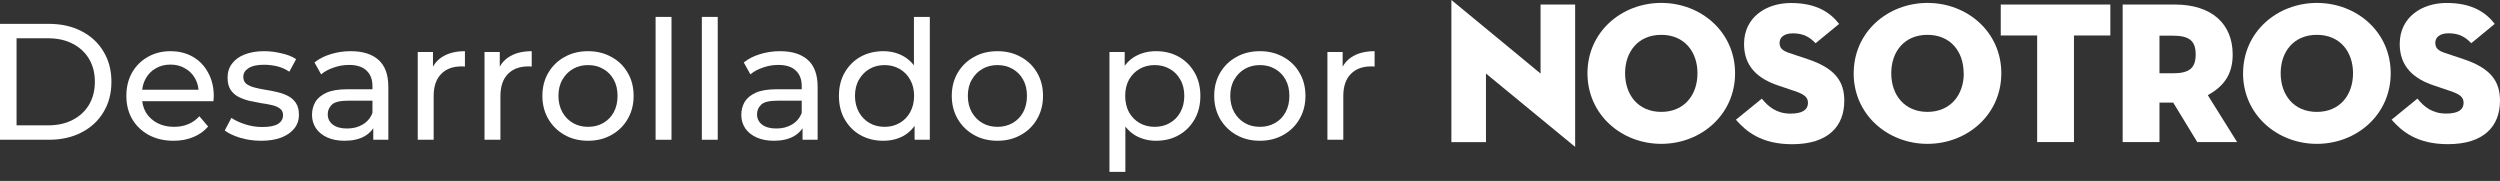
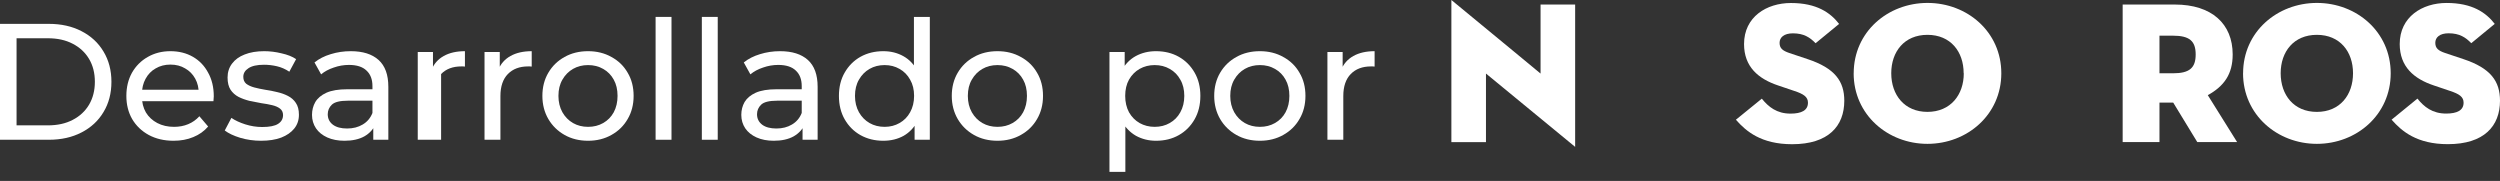
<svg xmlns="http://www.w3.org/2000/svg" width="152" height="11" viewBox="0 0 152 11" fill="none">
  <rect x="0" y="0" width="152" height="11" fill="#333333" stroke="none" />
-   <path d="M96.518 4.454C96.518 1.935 98.597 0.177 101.006 0.177C103.415 0.177 105.493 1.937 105.493 4.456C105.493 6.976 103.416 8.746 101.006 8.746C98.596 8.746 96.518 6.979 96.518 4.454ZM103.206 4.454C103.206 3.139 102.407 2.118 101.006 2.118C99.605 2.118 98.805 3.139 98.805 4.454C98.805 5.77 99.6 6.802 101.006 6.802C102.411 6.802 103.206 5.77 103.206 4.454Z" fill="white" />
  <path d="M105.542 7.28L107.119 5.998C107.524 6.502 108.029 6.908 108.864 6.908C109.528 6.908 109.924 6.712 109.924 6.243C109.924 5.89 109.653 5.713 109.099 5.531L108.116 5.198C106.899 4.792 106.038 4.056 106.038 2.678C106.038 1.03 107.402 0.183 108.89 0.183C110.454 0.183 111.288 0.77 111.817 1.454L110.388 2.628C110.044 2.275 109.675 2.027 109.01 2.027C108.47 2.027 108.198 2.272 108.198 2.604C108.198 2.935 108.383 3.083 108.789 3.222L109.895 3.592C111.567 4.144 112.133 4.944 112.133 6.124C112.133 7.661 111.174 8.768 108.962 8.768C107.08 8.768 106.167 7.987 105.545 7.283" fill="white" />
  <path d="M145.408 7.277L146.98 5.995C147.385 6.5 147.891 6.905 148.726 6.905C149.391 6.905 149.786 6.709 149.786 6.242C149.786 5.888 149.521 5.712 148.964 5.529L147.98 5.196C146.762 4.791 145.903 4.053 145.903 2.676C145.903 1.029 147.267 0.18 148.754 0.18C150.318 0.18 151.152 0.768 151.68 1.452L150.254 2.626C149.91 2.273 149.542 2.024 148.876 2.024C148.337 2.024 148.066 2.27 148.066 2.601C148.066 2.932 148.251 3.082 148.657 3.22L149.762 3.589C151.436 4.142 152 4.94 152 6.122C152 7.658 151.042 8.765 148.83 8.765C146.948 8.765 146.035 7.985 145.412 7.28" fill="white" />
  <path d="M112.705 4.456C112.705 1.935 114.782 0.178 117.193 0.178C119.604 0.178 121.68 1.935 121.68 4.456C121.68 6.977 119.602 8.746 117.189 8.746C114.777 8.746 112.702 6.974 112.702 4.454M119.39 4.454C119.39 3.139 118.595 2.118 117.189 2.118C115.784 2.118 114.988 3.139 114.988 4.454C114.988 5.77 115.79 6.802 117.189 6.802C118.589 6.802 119.398 5.772 119.398 4.456" fill="white" />
-   <path d="M123.859 2.157H121.646V0.276H128.309V2.157H126.097V8.637H123.859V2.157Z" fill="white" />
  <path d="M136.38 4.456C136.38 1.935 138.458 0.178 140.869 0.178C143.28 0.178 145.355 1.935 145.355 4.456C145.355 6.977 143.278 8.746 140.866 8.746C138.453 8.746 136.377 6.974 136.377 4.454M143.064 4.454C143.064 3.139 142.269 2.118 140.866 2.118C139.462 2.118 138.665 3.139 138.665 4.454C138.665 5.77 139.46 6.803 140.866 6.803C142.271 6.803 143.064 5.77 143.064 4.454Z" fill="white" />
  <path d="M136.015 8.637H133.594L132.132 6.239H131.296V8.637H129.058V0.276H132.231C134.48 0.276 135.747 1.455 135.747 3.312C135.747 4.517 135.217 5.243 134.234 5.786L136.015 8.637ZM132.119 4.456C133.128 4.456 133.497 4.124 133.497 3.312C133.497 2.5 133.128 2.169 132.119 2.169H131.296V4.456H132.119Z" fill="white" />
  <path d="M90.347 4.472V8.64H88.244V0C90.913 2.193 93.666 4.473 93.666 4.473V0.277H95.769V8.93C95.552 8.759 90.347 4.472 90.347 4.472Z" fill="white" />
  <path d="M0 8.497V1.451H2.97C3.721 1.451 4.382 1.598 4.953 1.894C5.53 2.189 5.976 2.602 6.292 3.132C6.614 3.662 6.775 4.276 6.775 4.974C6.775 5.672 6.614 6.286 6.292 6.816C5.976 7.346 5.53 7.759 4.953 8.054C4.382 8.35 3.721 8.497 2.97 8.497H0ZM1.007 7.622H2.909C3.493 7.622 3.996 7.511 4.419 7.289C4.849 7.068 5.181 6.759 5.416 6.363C5.651 5.96 5.768 5.497 5.768 4.974C5.768 4.444 5.651 3.981 5.416 3.585C5.181 3.189 4.849 2.88 4.419 2.659C3.996 2.437 3.493 2.326 2.909 2.326H1.007V7.622Z" fill="white" />
  <path d="M10.552 8.558C9.981 8.558 9.478 8.44 9.042 8.205C8.612 7.97 8.277 7.648 8.035 7.239C7.8 6.83 7.683 6.36 7.683 5.83C7.683 5.299 7.797 4.83 8.025 4.42C8.26 4.011 8.579 3.692 8.981 3.464C9.391 3.229 9.85 3.112 10.36 3.112C10.877 3.112 11.333 3.226 11.729 3.454C12.125 3.682 12.434 4.004 12.655 4.42C12.884 4.83 12.998 5.31 12.998 5.86C12.998 5.9 12.994 5.947 12.988 6.001C12.988 6.054 12.984 6.105 12.978 6.152H8.438V5.457H12.474L12.082 5.699C12.088 5.356 12.018 5.051 11.87 4.783C11.723 4.514 11.518 4.306 11.256 4.159C11.001 4.004 10.703 3.927 10.36 3.927C10.025 3.927 9.726 4.004 9.464 4.159C9.203 4.306 8.998 4.518 8.85 4.793C8.703 5.061 8.629 5.37 8.629 5.719V5.88C8.629 6.236 8.709 6.554 8.87 6.836C9.038 7.111 9.27 7.326 9.565 7.481C9.86 7.635 10.199 7.712 10.582 7.712C10.897 7.712 11.182 7.658 11.438 7.551C11.699 7.444 11.927 7.283 12.122 7.068L12.655 7.692C12.414 7.974 12.112 8.189 11.749 8.336C11.394 8.484 10.995 8.558 10.552 8.558Z" fill="white" />
  <path d="M15.87 8.558C15.427 8.558 15.004 8.497 14.601 8.377C14.206 8.256 13.893 8.108 13.665 7.934L14.068 7.168C14.296 7.323 14.578 7.454 14.914 7.561C15.249 7.668 15.591 7.722 15.94 7.722C16.39 7.722 16.712 7.658 16.907 7.531C17.108 7.403 17.209 7.226 17.209 6.997C17.209 6.83 17.148 6.699 17.027 6.605C16.907 6.511 16.746 6.44 16.544 6.393C16.35 6.346 16.132 6.306 15.89 6.273C15.648 6.232 15.407 6.185 15.165 6.132C14.924 6.071 14.702 5.991 14.501 5.89C14.3 5.783 14.138 5.638 14.018 5.457C13.897 5.269 13.836 5.021 13.836 4.712C13.836 4.39 13.927 4.108 14.108 3.867C14.289 3.625 14.544 3.44 14.873 3.313C15.209 3.179 15.605 3.112 16.061 3.112C16.41 3.112 16.762 3.155 17.118 3.243C17.48 3.323 17.776 3.44 18.004 3.595L17.591 4.36C17.35 4.199 17.098 4.088 16.836 4.028C16.575 3.967 16.313 3.937 16.051 3.937C15.628 3.937 15.313 4.008 15.105 4.149C14.897 4.283 14.793 4.457 14.793 4.672C14.793 4.853 14.853 4.994 14.974 5.095C15.101 5.189 15.262 5.263 15.457 5.316C15.659 5.37 15.88 5.417 16.122 5.457C16.363 5.491 16.605 5.538 16.846 5.598C17.088 5.652 17.306 5.729 17.501 5.83C17.702 5.93 17.863 6.071 17.984 6.252C18.111 6.434 18.175 6.675 18.175 6.977C18.175 7.299 18.081 7.578 17.893 7.813C17.705 8.048 17.44 8.232 17.098 8.366C16.756 8.494 16.346 8.558 15.87 8.558Z" fill="white" />
  <path d="M22.695 8.497V7.37L22.645 7.158V5.236C22.645 4.826 22.524 4.511 22.282 4.289C22.047 4.061 21.692 3.947 21.215 3.947C20.9 3.947 20.591 4.001 20.289 4.108C19.987 4.209 19.732 4.346 19.524 4.521L19.121 3.796C19.396 3.575 19.725 3.407 20.108 3.293C20.497 3.172 20.903 3.112 21.326 3.112C22.057 3.112 22.621 3.289 23.017 3.645C23.413 4.001 23.611 4.544 23.611 5.276V8.497H22.695ZM20.943 8.558C20.547 8.558 20.198 8.491 19.896 8.356C19.601 8.222 19.373 8.038 19.212 7.803C19.051 7.561 18.97 7.289 18.97 6.987C18.97 6.699 19.037 6.437 19.172 6.202C19.312 5.967 19.537 5.779 19.846 5.638C20.161 5.497 20.584 5.427 21.114 5.427H22.806V6.122H21.155C20.671 6.122 20.346 6.202 20.178 6.363C20.01 6.524 19.927 6.719 19.927 6.947C19.927 7.209 20.03 7.42 20.239 7.581C20.447 7.736 20.735 7.813 21.104 7.813C21.467 7.813 21.782 7.732 22.051 7.571C22.326 7.41 22.524 7.175 22.645 6.867L22.836 7.531C22.708 7.846 22.483 8.098 22.161 8.286C21.839 8.467 21.433 8.558 20.943 8.558Z" fill="white" />
-   <path d="M25.399 8.497V3.162H26.325V4.612L26.235 4.249C26.383 3.88 26.631 3.598 26.98 3.404C27.329 3.209 27.758 3.112 28.268 3.112V4.048C28.228 4.041 28.188 4.038 28.148 4.038C28.114 4.038 28.08 4.038 28.047 4.038C27.53 4.038 27.121 4.192 26.819 4.501C26.517 4.81 26.366 5.256 26.366 5.84V8.497H25.399Z" fill="white" />
+   <path d="M25.399 8.497V3.162H26.325V4.612L26.235 4.249C26.383 3.88 26.631 3.598 26.98 3.404C27.329 3.209 27.758 3.112 28.268 3.112V4.048C28.228 4.041 28.188 4.038 28.148 4.038C28.114 4.038 28.08 4.038 28.047 4.038C27.53 4.038 27.121 4.192 26.819 4.501V8.497H25.399Z" fill="white" />
  <path d="M29.459 8.497V3.162H30.386V4.612L30.295 4.249C30.443 3.88 30.691 3.598 31.04 3.404C31.389 3.209 31.818 3.112 32.328 3.112V4.048C32.288 4.041 32.248 4.038 32.208 4.038C32.174 4.038 32.141 4.038 32.107 4.038C31.59 4.038 31.181 4.192 30.879 4.501C30.577 4.81 30.426 5.256 30.426 5.84V8.497H29.459Z" fill="white" />
  <path d="M35.755 8.558C35.219 8.558 34.742 8.44 34.326 8.205C33.91 7.97 33.581 7.648 33.34 7.239C33.098 6.823 32.977 6.353 32.977 5.83C32.977 5.299 33.098 4.83 33.34 4.42C33.581 4.011 33.91 3.692 34.326 3.464C34.742 3.229 35.219 3.112 35.755 3.112C36.286 3.112 36.759 3.229 37.175 3.464C37.598 3.692 37.926 4.011 38.161 4.42C38.403 4.823 38.524 5.293 38.524 5.83C38.524 6.36 38.403 6.83 38.161 7.239C37.926 7.648 37.598 7.97 37.175 8.205C36.759 8.44 36.286 8.558 35.755 8.558ZM35.755 7.712C36.098 7.712 36.403 7.635 36.672 7.481C36.947 7.326 37.161 7.108 37.316 6.826C37.47 6.538 37.547 6.205 37.547 5.83C37.547 5.447 37.47 5.118 37.316 4.843C37.161 4.561 36.947 4.343 36.672 4.189C36.403 4.034 36.098 3.957 35.755 3.957C35.413 3.957 35.108 4.034 34.839 4.189C34.571 4.343 34.356 4.561 34.195 4.843C34.034 5.118 33.953 5.447 33.953 5.83C33.953 6.205 34.034 6.538 34.195 6.826C34.356 7.108 34.571 7.326 34.839 7.481C35.108 7.635 35.413 7.712 35.755 7.712Z" fill="white" />
  <path d="M39.86 8.497V1.028H40.827V8.497H39.86Z" fill="white" />
  <path d="M42.672 8.497V1.028H43.638V8.497H42.672Z" fill="white" />
  <path d="M48.795 8.497V7.37L48.745 7.158V5.236C48.745 4.826 48.624 4.511 48.383 4.289C48.148 4.061 47.792 3.947 47.316 3.947C47 3.947 46.691 4.001 46.389 4.108C46.087 4.209 45.833 4.346 45.624 4.521L45.222 3.796C45.497 3.575 45.826 3.407 46.208 3.293C46.597 3.172 47.004 3.112 47.426 3.112C48.158 3.112 48.722 3.289 49.118 3.645C49.514 4.001 49.712 4.544 49.712 5.276V8.497H48.795ZM47.044 8.558C46.648 8.558 46.299 8.491 45.997 8.356C45.702 8.222 45.473 8.038 45.312 7.803C45.151 7.561 45.071 7.289 45.071 6.987C45.071 6.699 45.138 6.437 45.272 6.202C45.413 5.967 45.638 5.779 45.947 5.638C46.262 5.497 46.685 5.427 47.215 5.427H48.906V6.122H47.255C46.772 6.122 46.447 6.202 46.279 6.363C46.111 6.524 46.027 6.719 46.027 6.947C46.027 7.209 46.131 7.42 46.339 7.581C46.547 7.736 46.836 7.813 47.205 7.813C47.567 7.813 47.883 7.732 48.151 7.571C48.426 7.41 48.624 7.175 48.745 6.867L48.936 7.531C48.809 7.846 48.584 8.098 48.262 8.286C47.94 8.467 47.534 8.558 47.044 8.558Z" fill="white" />
  <path d="M53.705 8.558C53.188 8.558 52.725 8.444 52.315 8.215C51.913 7.987 51.594 7.668 51.359 7.259C51.124 6.85 51.007 6.373 51.007 5.83C51.007 5.286 51.124 4.813 51.359 4.41C51.594 4.001 51.913 3.682 52.315 3.454C52.725 3.226 53.188 3.112 53.705 3.112C54.154 3.112 54.56 3.212 54.923 3.414C55.285 3.615 55.574 3.917 55.788 4.32C56.01 4.722 56.12 5.226 56.12 5.83C56.12 6.434 56.013 6.937 55.798 7.34C55.59 7.742 55.305 8.048 54.943 8.256C54.58 8.457 54.168 8.558 53.705 8.558ZM53.785 7.712C54.121 7.712 54.423 7.635 54.691 7.481C54.966 7.326 55.181 7.108 55.335 6.826C55.496 6.538 55.577 6.205 55.577 5.83C55.577 5.447 55.496 5.118 55.335 4.843C55.181 4.561 54.966 4.343 54.691 4.189C54.423 4.034 54.121 3.957 53.785 3.957C53.443 3.957 53.137 4.034 52.869 4.189C52.6 4.343 52.386 4.561 52.225 4.843C52.064 5.118 51.983 5.447 51.983 5.83C51.983 6.205 52.064 6.538 52.225 6.826C52.386 7.108 52.6 7.326 52.869 7.481C53.137 7.635 53.443 7.712 53.785 7.712ZM55.607 8.497V7.058L55.667 5.82L55.567 4.581V1.028H56.533V8.497H55.607Z" fill="white" />
  <path d="M60.647 8.558C60.11 8.558 59.633 8.44 59.217 8.205C58.801 7.97 58.472 7.648 58.231 7.239C57.989 6.823 57.868 6.353 57.868 5.83C57.868 5.299 57.989 4.83 58.231 4.42C58.472 4.011 58.801 3.692 59.217 3.464C59.633 3.229 60.11 3.112 60.647 3.112C61.177 3.112 61.65 3.229 62.066 3.464C62.489 3.692 62.818 4.011 63.053 4.42C63.294 4.823 63.415 5.293 63.415 5.83C63.415 6.36 63.294 6.83 63.053 7.239C62.818 7.648 62.489 7.97 62.066 8.205C61.65 8.44 61.177 8.558 60.647 8.558ZM60.647 7.712C60.989 7.712 61.294 7.635 61.563 7.481C61.838 7.326 62.053 7.108 62.207 6.826C62.362 6.538 62.439 6.205 62.439 5.83C62.439 5.447 62.362 5.118 62.207 4.843C62.053 4.561 61.838 4.343 61.563 4.189C61.294 4.034 60.989 3.957 60.647 3.957C60.305 3.957 59.999 4.034 59.731 4.189C59.462 4.343 59.248 4.561 59.087 4.843C58.925 5.118 58.845 5.447 58.845 5.83C58.845 6.205 58.925 6.538 59.087 6.826C59.248 7.108 59.462 7.326 59.731 7.481C59.999 7.635 60.305 7.712 60.647 7.712Z" fill="white" />
  <path d="M70.284 8.558C69.841 8.558 69.435 8.457 69.066 8.256C68.703 8.048 68.412 7.742 68.19 7.34C67.975 6.937 67.868 6.434 67.868 5.83C67.868 5.226 67.972 4.722 68.18 4.32C68.395 3.917 68.683 3.615 69.046 3.414C69.415 3.212 69.828 3.112 70.284 3.112C70.807 3.112 71.27 3.226 71.673 3.454C72.076 3.682 72.394 4.001 72.629 4.41C72.864 4.813 72.982 5.286 72.982 5.83C72.982 6.373 72.864 6.85 72.629 7.259C72.394 7.668 72.076 7.987 71.673 8.215C71.27 8.444 70.807 8.558 70.284 8.558ZM67.455 10.45V3.162H68.381V4.601L68.321 5.84L68.422 7.078V10.45H67.455ZM70.203 7.712C70.546 7.712 70.851 7.635 71.119 7.481C71.395 7.326 71.609 7.108 71.764 6.826C71.925 6.538 72.005 6.205 72.005 5.83C72.005 5.447 71.925 5.118 71.764 4.843C71.609 4.561 71.395 4.343 71.119 4.189C70.851 4.034 70.546 3.957 70.203 3.957C69.868 3.957 69.562 4.034 69.287 4.189C69.019 4.343 68.804 4.561 68.643 4.843C68.489 5.118 68.412 5.447 68.412 5.83C68.412 6.205 68.489 6.538 68.643 6.826C68.804 7.108 69.019 7.326 69.287 7.481C69.562 7.635 69.868 7.712 70.203 7.712Z" fill="white" />
  <path d="M76.602 8.558C76.065 8.558 75.589 8.44 75.173 8.205C74.757 7.97 74.428 7.648 74.186 7.239C73.945 6.823 73.824 6.353 73.824 5.83C73.824 5.299 73.945 4.83 74.186 4.42C74.428 4.011 74.757 3.692 75.173 3.464C75.589 3.229 76.065 3.112 76.602 3.112C77.132 3.112 77.606 3.229 78.022 3.464C78.444 3.692 78.773 4.011 79.008 4.42C79.25 4.823 79.371 5.293 79.371 5.83C79.371 6.36 79.25 6.83 79.008 7.239C78.773 7.648 78.444 7.97 78.022 8.205C77.606 8.44 77.132 8.558 76.602 8.558ZM76.602 7.712C76.944 7.712 77.25 7.635 77.518 7.481C77.793 7.326 78.008 7.108 78.162 6.826C78.317 6.538 78.394 6.205 78.394 5.83C78.394 5.447 78.317 5.118 78.162 4.843C78.008 4.561 77.793 4.343 77.518 4.189C77.25 4.034 76.944 3.957 76.602 3.957C76.26 3.957 75.954 4.034 75.686 4.189C75.418 4.343 75.203 4.561 75.042 4.843C74.881 5.118 74.8 5.447 74.8 5.83C74.8 6.205 74.881 6.538 75.042 6.826C75.203 7.108 75.418 7.326 75.686 7.481C75.954 7.635 76.26 7.712 76.602 7.712Z" fill="white" />
  <path d="M80.707 8.497V3.162H81.633V4.612L81.543 4.249C81.69 3.88 81.939 3.598 82.287 3.404C82.636 3.209 83.066 3.112 83.576 3.112V4.048C83.536 4.041 83.496 4.038 83.455 4.038C83.422 4.038 83.388 4.038 83.355 4.038C82.838 4.038 82.428 4.192 82.126 4.501C81.824 4.81 81.673 5.256 81.673 5.84V8.497H80.707Z" fill="white" />
</svg>